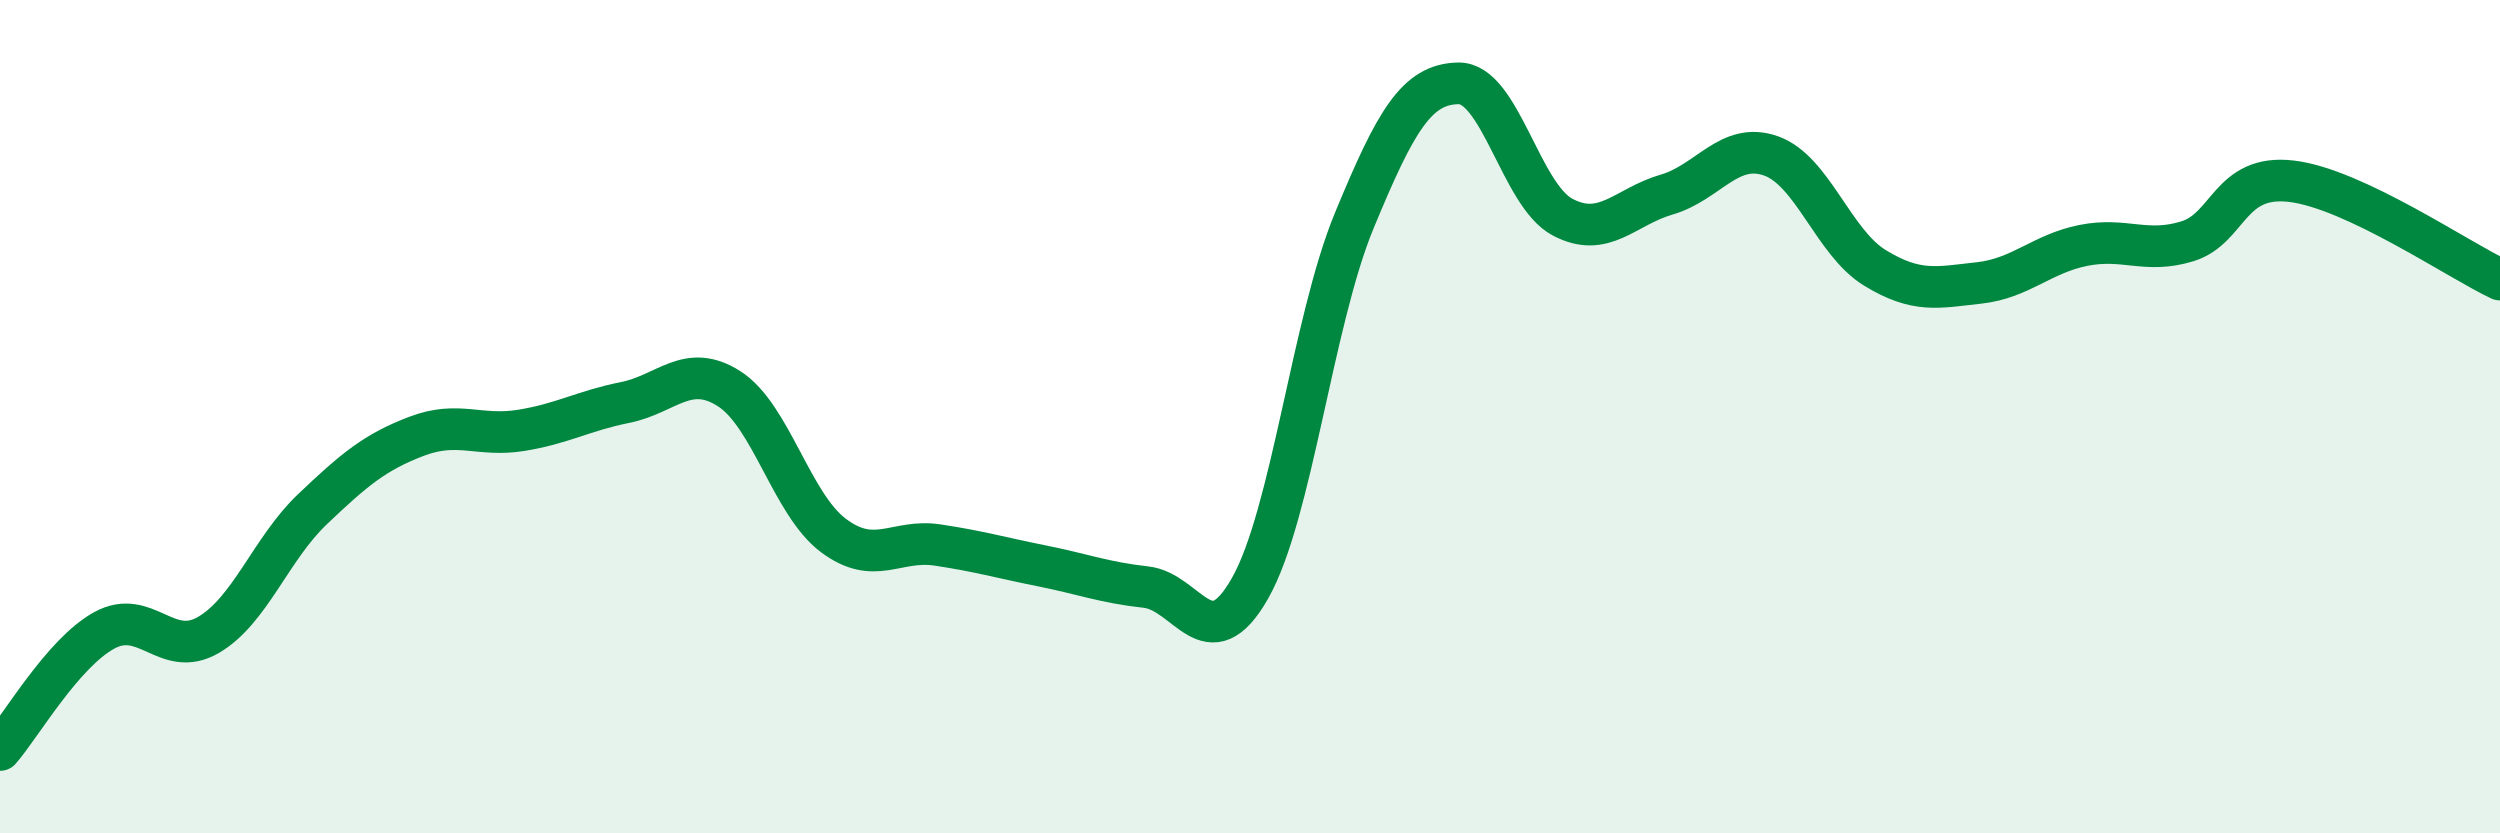
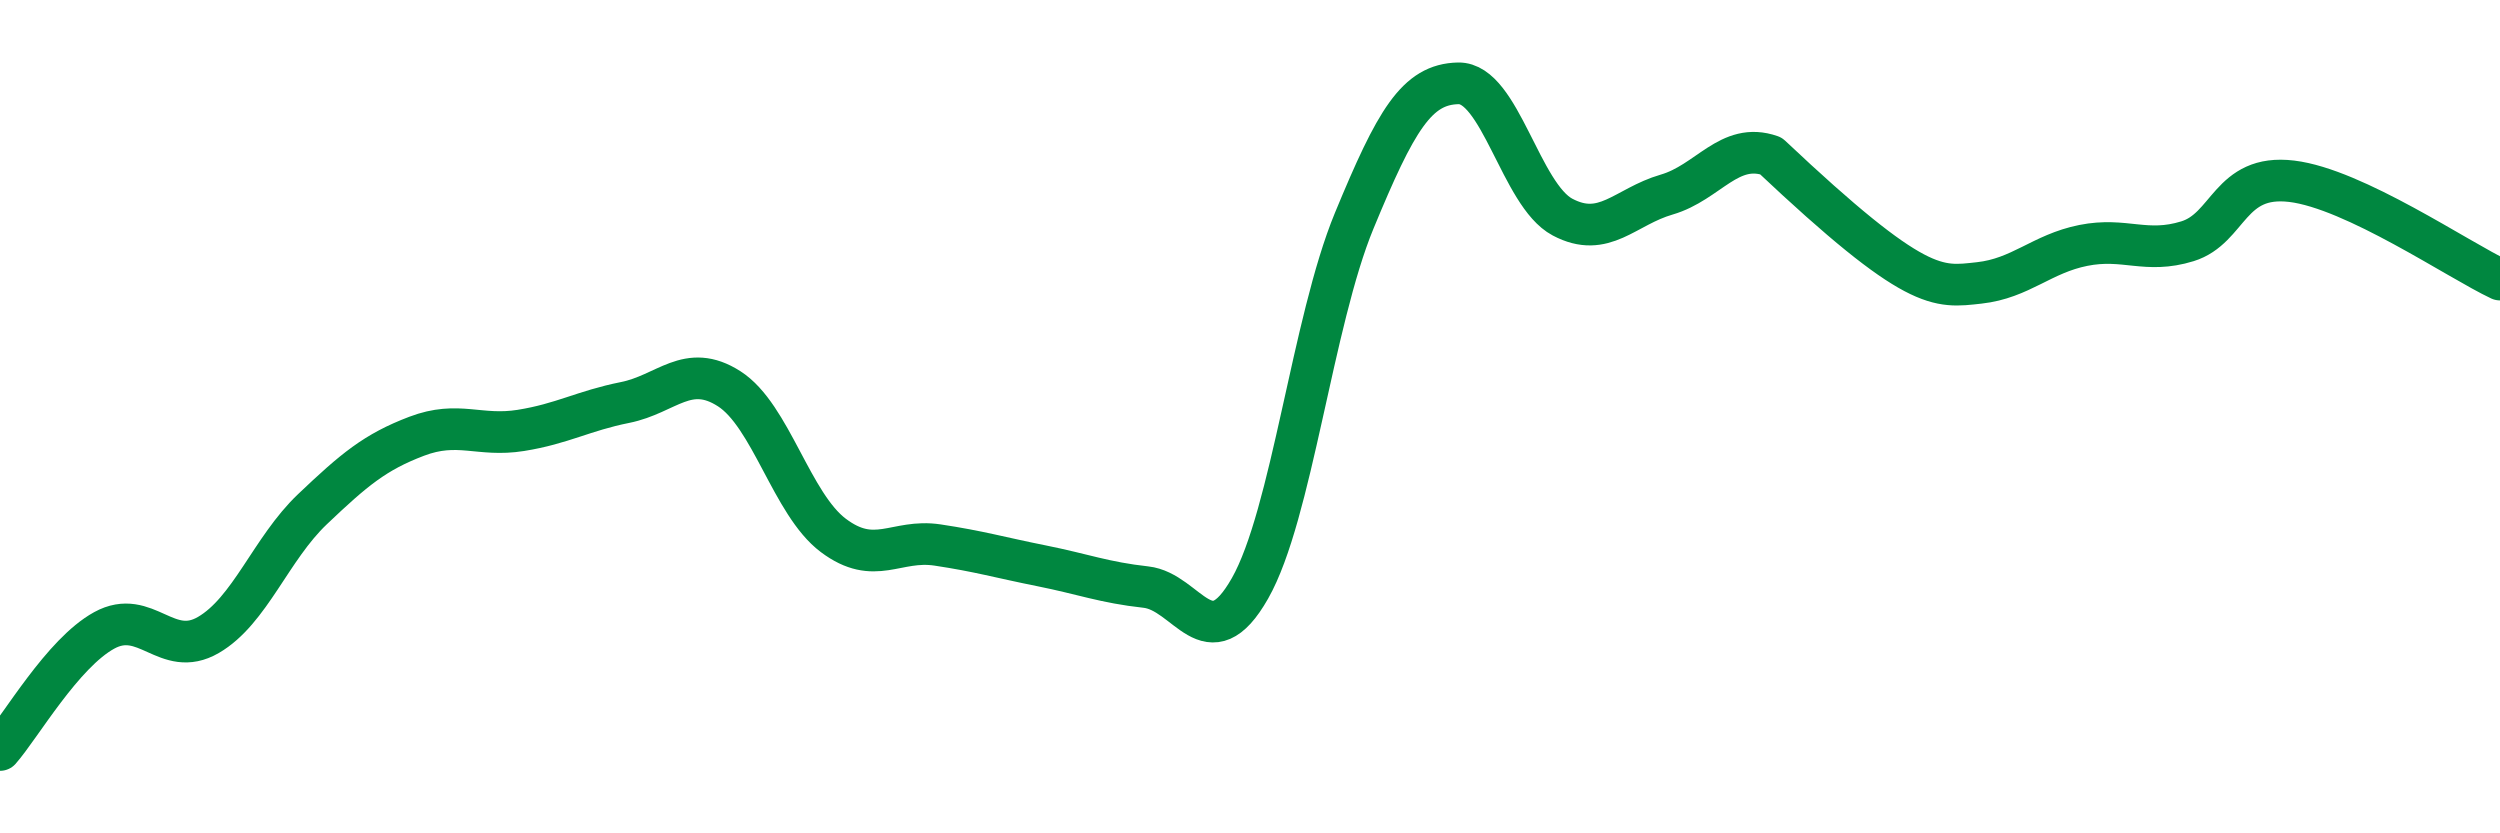
<svg xmlns="http://www.w3.org/2000/svg" width="60" height="20" viewBox="0 0 60 20">
-   <path d="M 0,18 C 0.5,17.43 1.5,15.68 2.5,15.13 C 3.5,14.58 4,15.82 5,15.24 C 6,14.66 6.5,13.17 7.5,12.22 C 8.5,11.27 9,10.85 10,10.47 C 11,10.09 11.5,10.49 12.5,10.33 C 13.5,10.17 14,9.86 15,9.66 C 16,9.46 16.5,8.69 17.5,9.33 C 18.5,9.97 19,12.1 20,12.85 C 21,13.6 21.5,12.93 22.5,13.08 C 23.5,13.23 24,13.38 25,13.58 C 26,13.78 26.5,13.98 27.5,14.09 C 28.5,14.2 29,15.88 30,14.12 C 31,12.36 31.5,7.72 32.5,5.3 C 33.5,2.88 34,2.02 35,2 C 36,1.98 36.5,4.68 37.5,5.21 C 38.5,5.74 39,4.96 40,4.67 C 41,4.38 41.5,3.39 42.5,3.74 C 43.5,4.09 44,5.82 45,6.43 C 46,7.04 46.5,6.9 47.5,6.79 C 48.5,6.68 49,6.09 50,5.89 C 51,5.69 51.5,6.1 52.5,5.79 C 53.5,5.48 53.5,4.17 55,4.35 C 56.5,4.53 59,6.24 60,6.71L60 20L0 20Z" fill="#008740" opacity="0.1" stroke-linecap="round" stroke-linejoin="round" />
-   <path d="M 0,18 C 0.5,17.43 1.5,15.68 2.5,15.13 C 3.5,14.58 4,15.82 5,15.24 C 6,14.66 6.5,13.17 7.5,12.22 C 8.5,11.27 9,10.85 10,10.47 C 11,10.09 11.5,10.49 12.5,10.33 C 13.5,10.17 14,9.86 15,9.66 C 16,9.46 16.5,8.69 17.5,9.33 C 18.5,9.97 19,12.1 20,12.85 C 21,13.6 21.5,12.93 22.5,13.08 C 23.5,13.23 24,13.38 25,13.58 C 26,13.78 26.5,13.98 27.5,14.09 C 28.5,14.2 29,15.88 30,14.12 C 31,12.36 31.5,7.72 32.5,5.3 C 33.5,2.88 34,2.02 35,2 C 36,1.98 36.5,4.68 37.5,5.21 C 38.5,5.74 39,4.96 40,4.67 C 41,4.38 41.5,3.39 42.5,3.74 C 43.5,4.09 44,5.82 45,6.43 C 46,7.04 46.5,6.9 47.5,6.79 C 48.5,6.68 49,6.09 50,5.89 C 51,5.69 51.5,6.1 52.5,5.79 C 53.5,5.48 53.5,4.17 55,4.35 C 56.5,4.53 59,6.24 60,6.71" stroke="#008740" stroke-width="1" fill="none" stroke-linecap="round" stroke-linejoin="round" />
+   <path d="M 0,18 C 0.5,17.43 1.5,15.68 2.5,15.13 C 3.5,14.58 4,15.82 5,15.24 C 6,14.66 6.5,13.17 7.5,12.22 C 8.5,11.27 9,10.85 10,10.47 C 11,10.09 11.5,10.49 12.5,10.33 C 13.5,10.17 14,9.86 15,9.66 C 16,9.46 16.5,8.69 17.5,9.33 C 18.5,9.97 19,12.1 20,12.85 C 21,13.6 21.5,12.93 22.5,13.08 C 23.5,13.23 24,13.38 25,13.58 C 26,13.78 26.5,13.98 27.5,14.09 C 28.5,14.2 29,15.88 30,14.12 C 31,12.36 31.5,7.72 32.5,5.3 C 33.5,2.88 34,2.02 35,2 C 36,1.98 36.5,4.68 37.5,5.21 C 38.5,5.74 39,4.96 40,4.67 C 41,4.38 41.5,3.39 42.5,3.74 C 46,7.04 46.5,6.9 47.5,6.79 C 48.5,6.68 49,6.09 50,5.89 C 51,5.69 51.5,6.1 52.5,5.79 C 53.5,5.48 53.5,4.17 55,4.35 C 56.5,4.53 59,6.24 60,6.71" stroke="#008740" stroke-width="1" fill="none" stroke-linecap="round" stroke-linejoin="round" />
</svg>